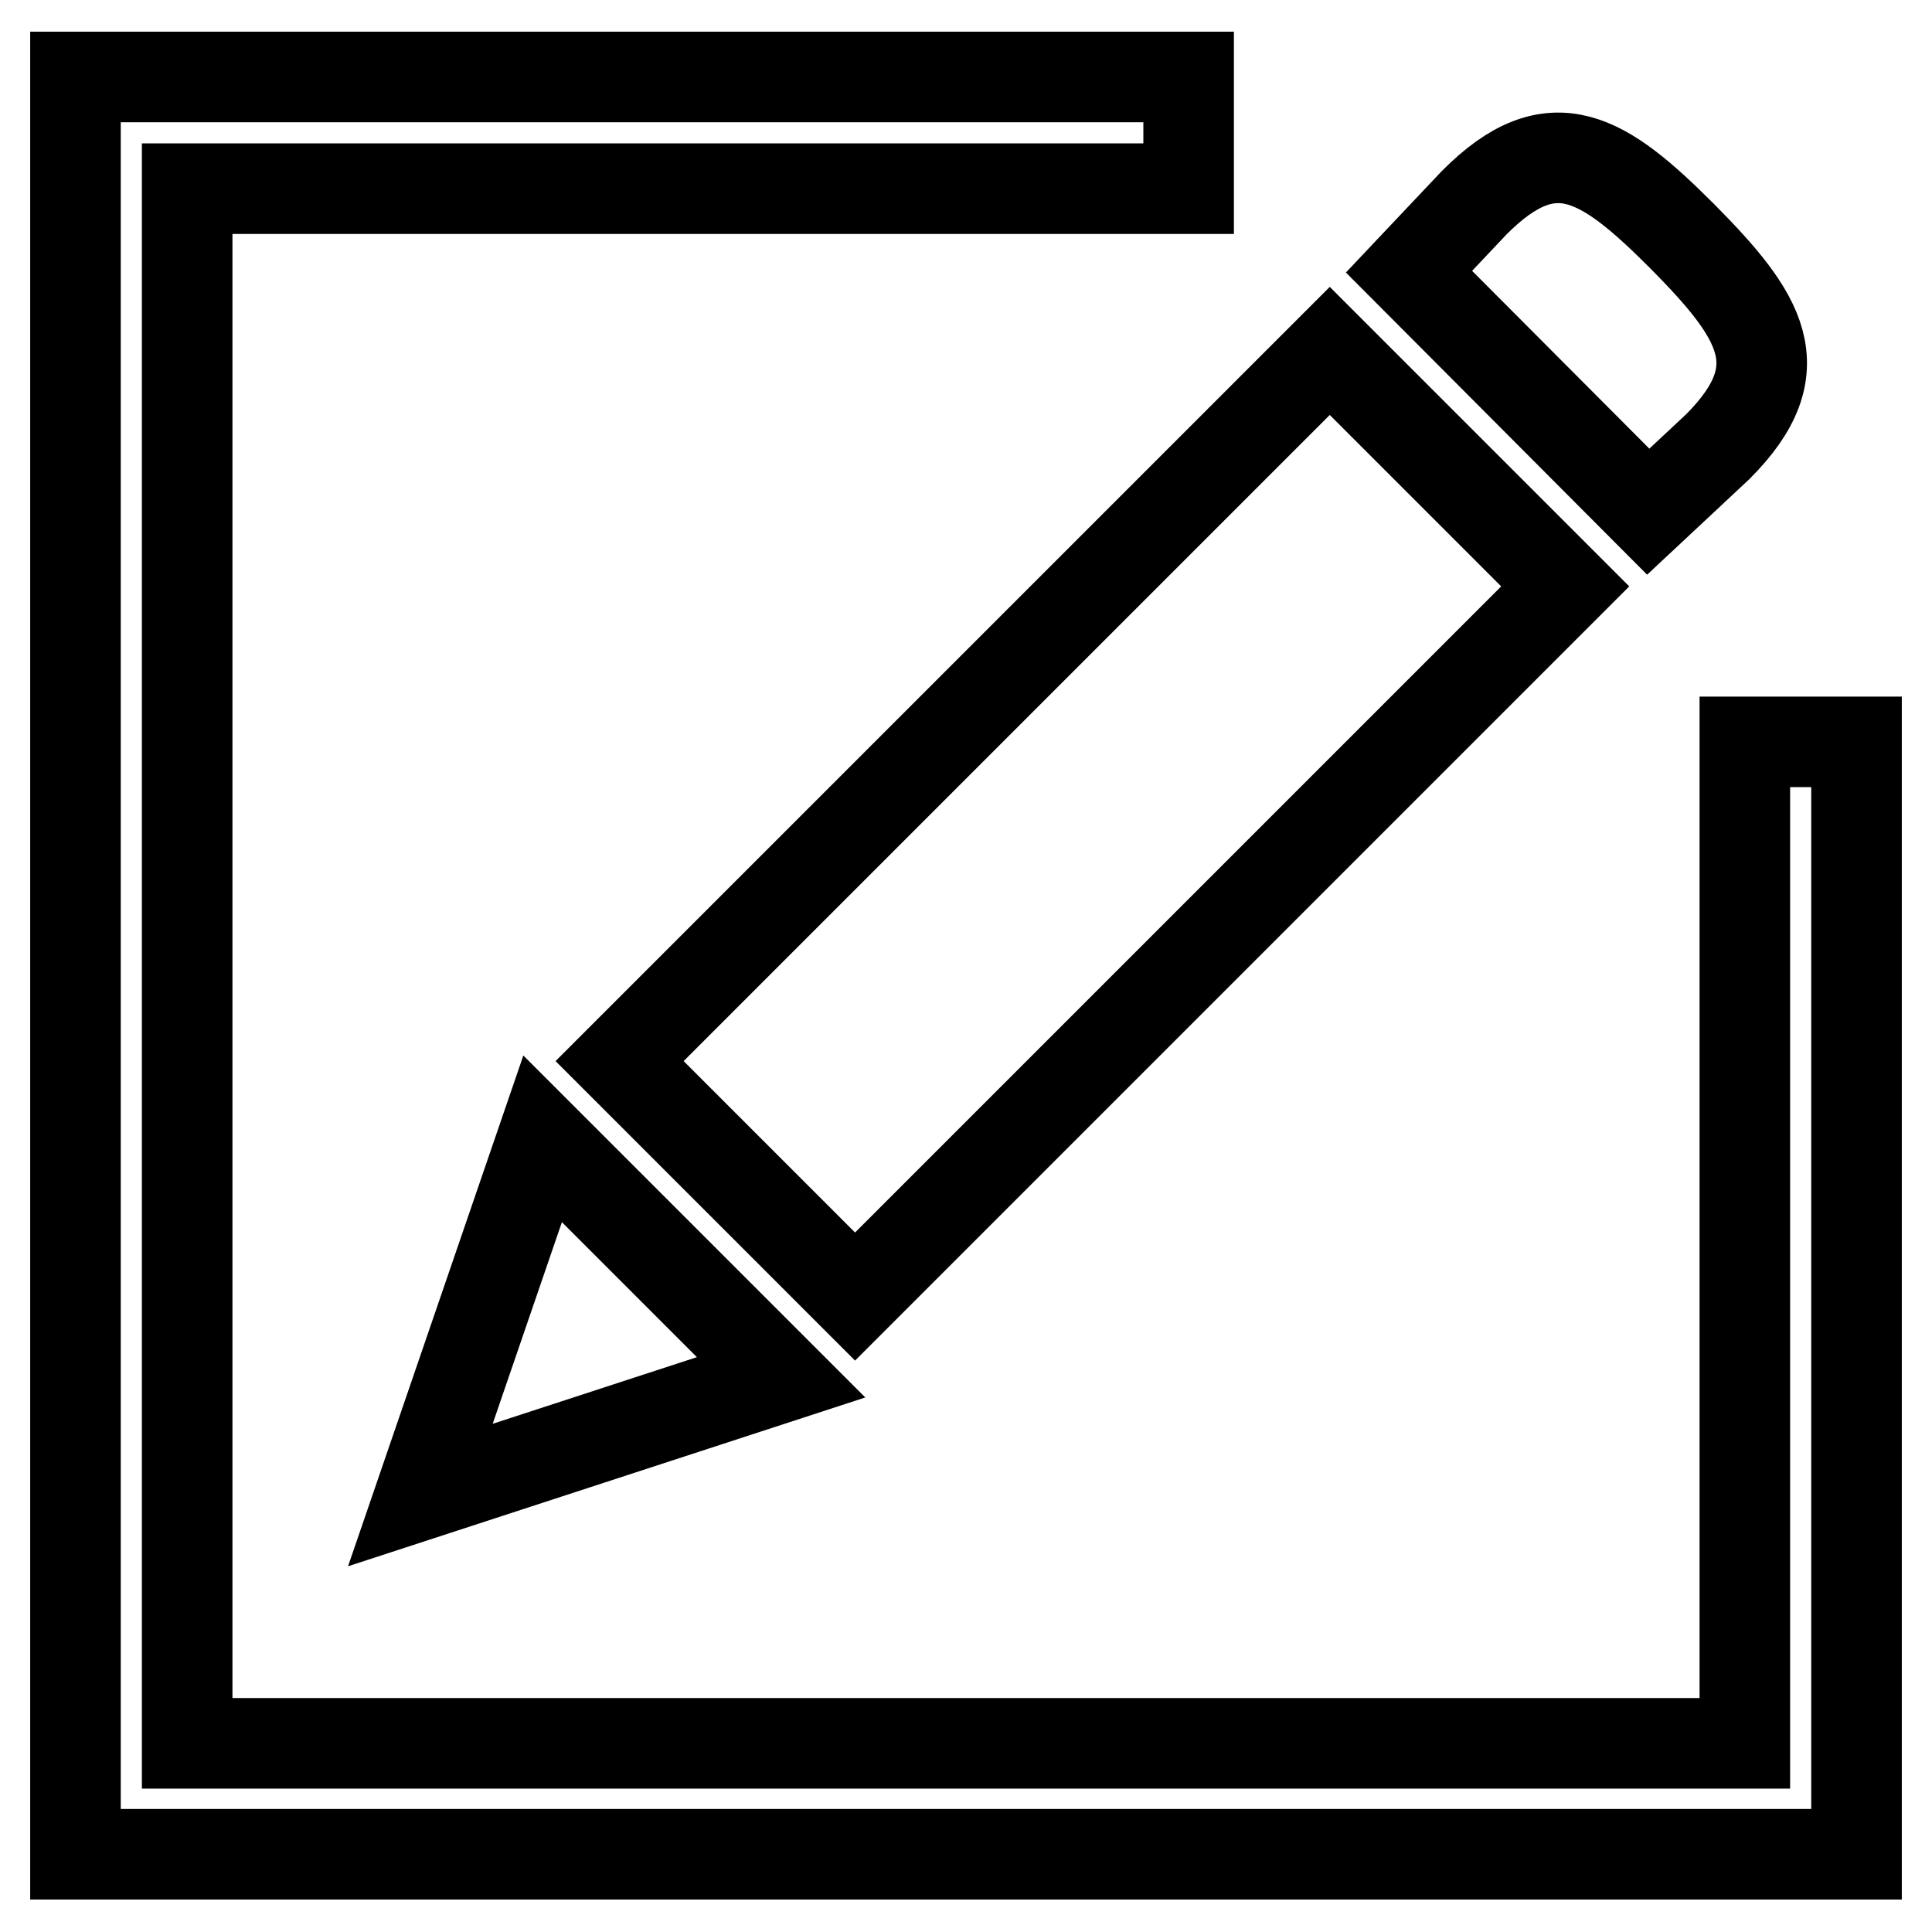
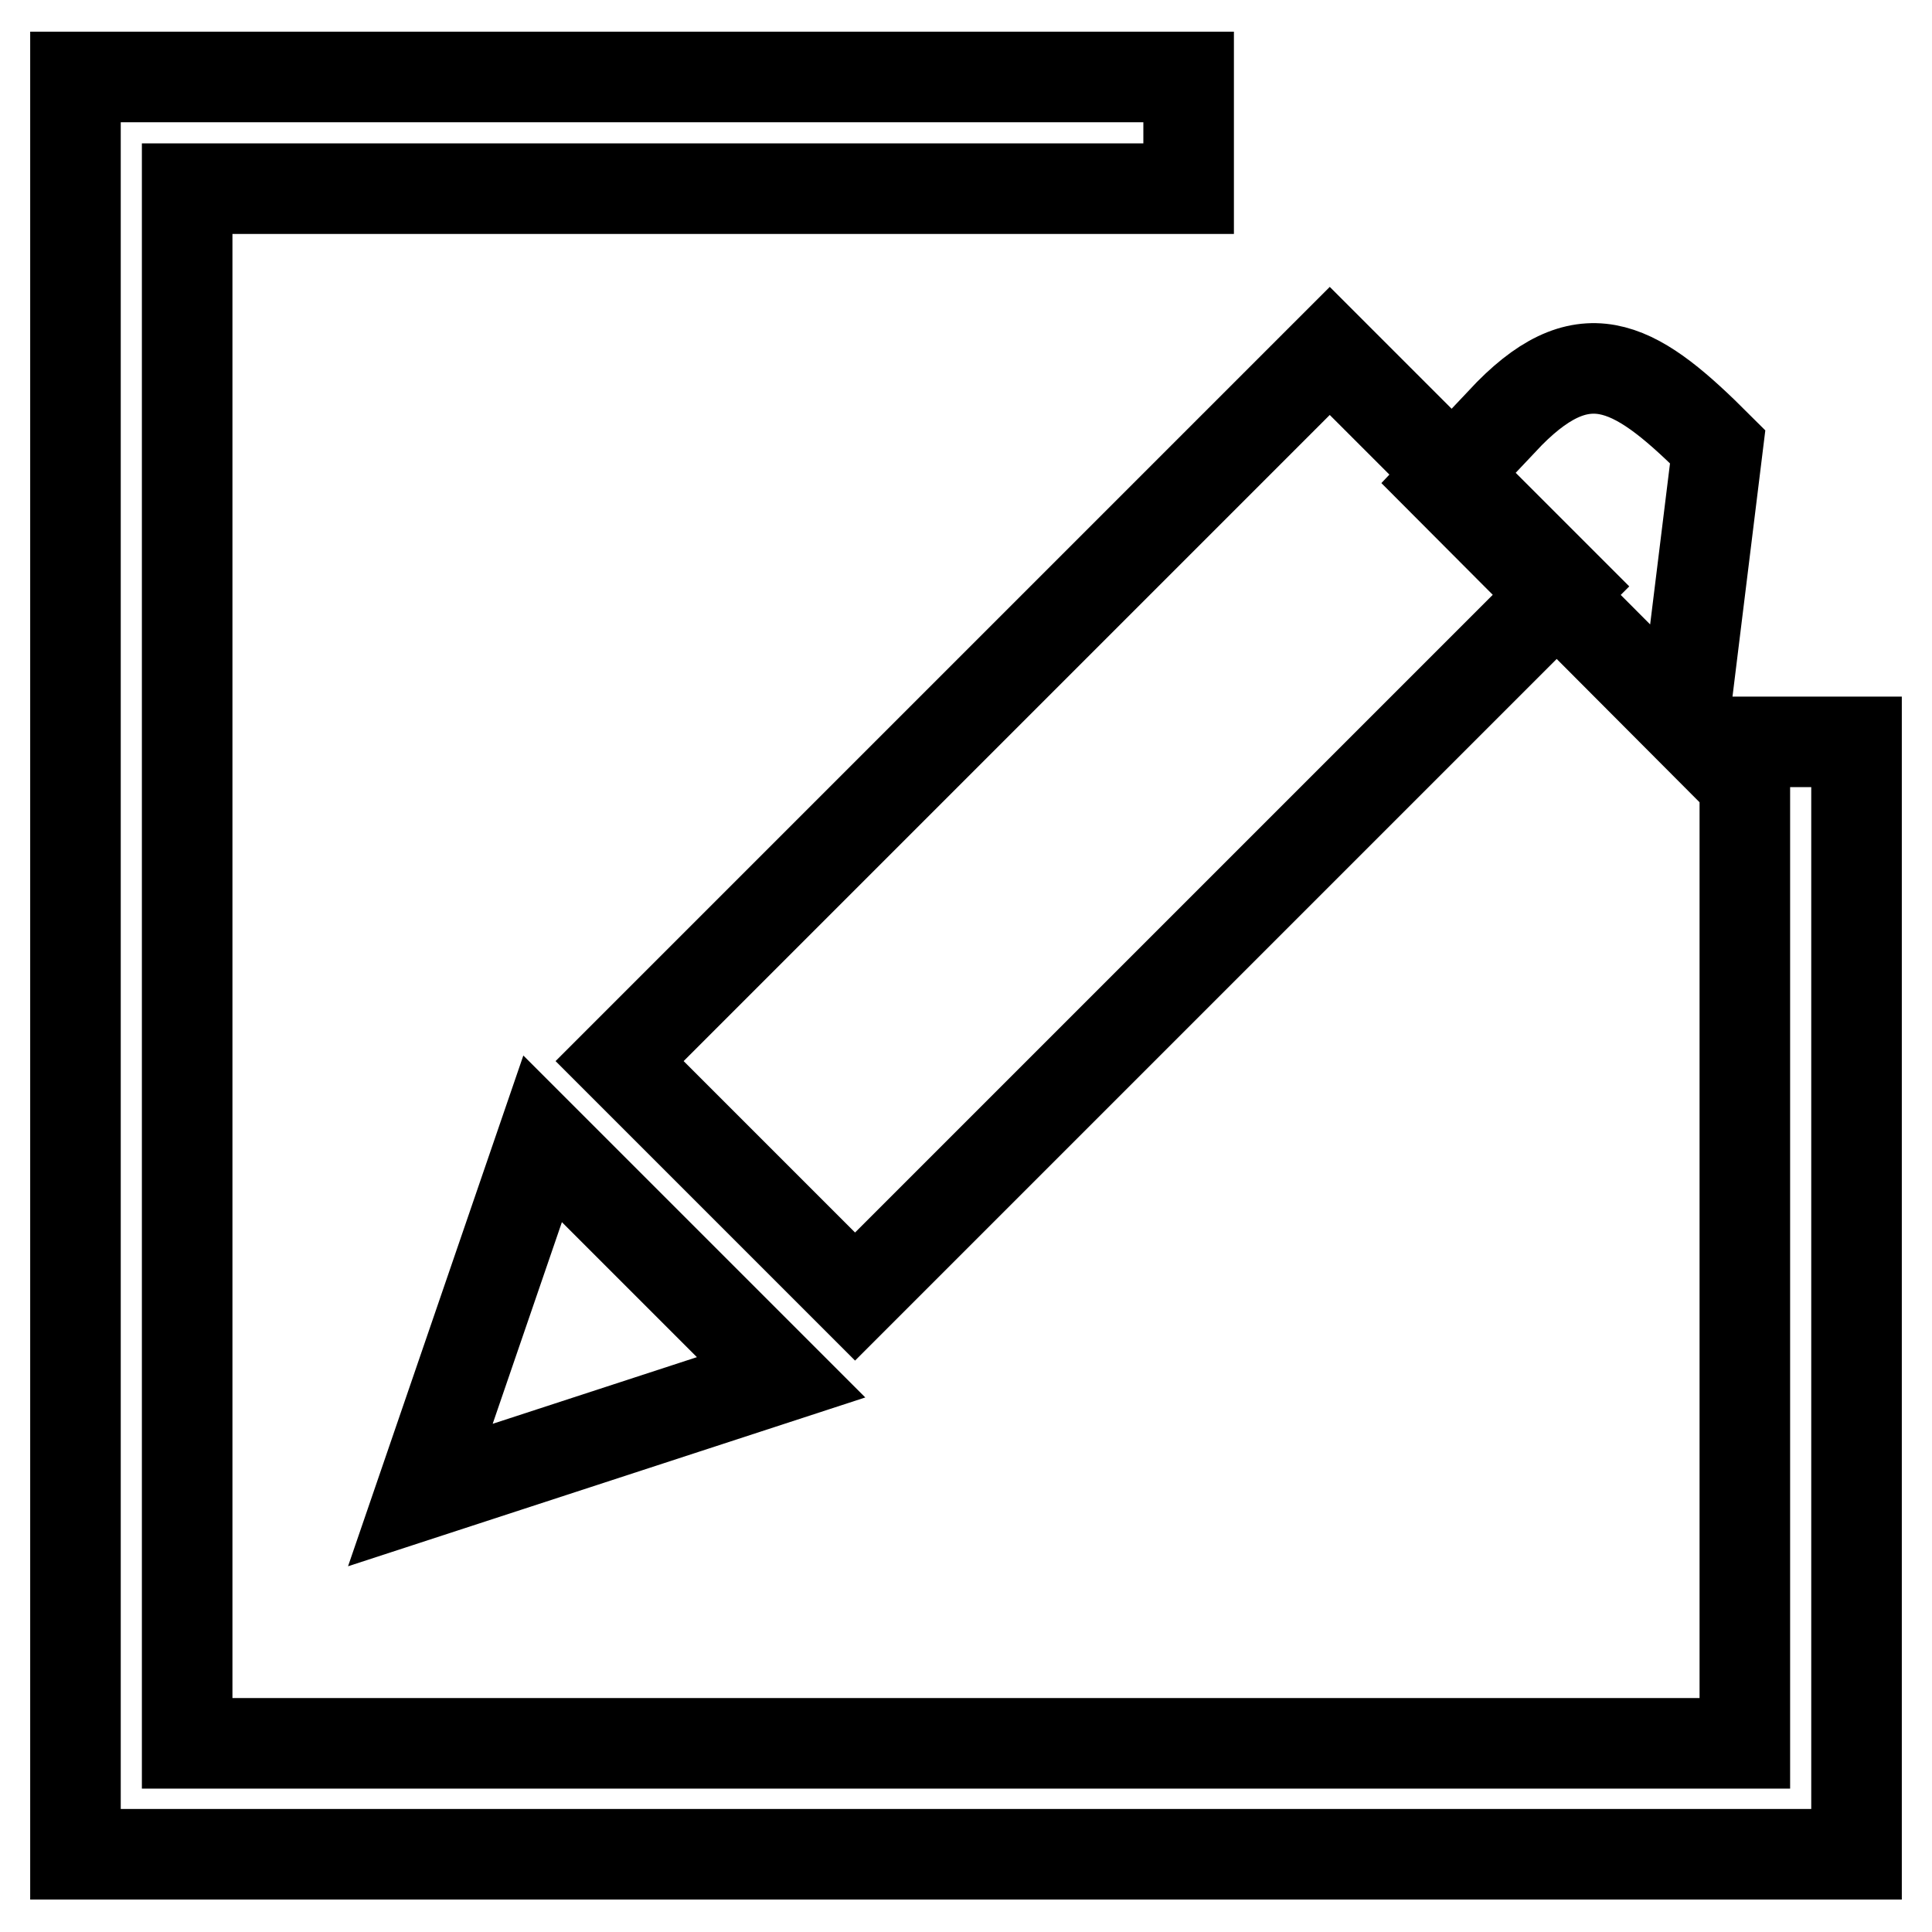
<svg xmlns="http://www.w3.org/2000/svg" version="1.1" x="0px" y="0px" viewBox="0 0 256 256" enable-background="new 0 0 256 256" xml:space="preserve">
  <g>
-     <path stroke-width="12" fill-opacity="0" stroke="#000000" d="M82.1,140.6l94.1-94.1l31.2,31.2l-94.1,94.1L82.1,140.6z M71.9,150.9l31.6,31.6l-47.8,15.6L71.9,150.9z  M227.6,59.2c10.4-10.4,5.7-17.4-4.7-27.9c-10.4-10.4-17.2-14.9-27.6-4.4l-8.6,9.1l31.7,31.8L227.6,59.2z M157.5,25V10.2H10v235.5 h236V98.3h-14.8V231H24.8V25H157.5z" />
+     <path stroke-width="12" fill-opacity="0" stroke="#000000" d="M82.1,140.6l94.1-94.1l31.2,31.2l-94.1,94.1L82.1,140.6z M71.9,150.9l31.6,31.6l-47.8,15.6L71.9,150.9z  M227.6,59.2c-10.4-10.4-17.2-14.9-27.6-4.4l-8.6,9.1l31.7,31.8L227.6,59.2z M157.5,25V10.2H10v235.5 h236V98.3h-14.8V231H24.8V25H157.5z" />
  </g>
</svg>